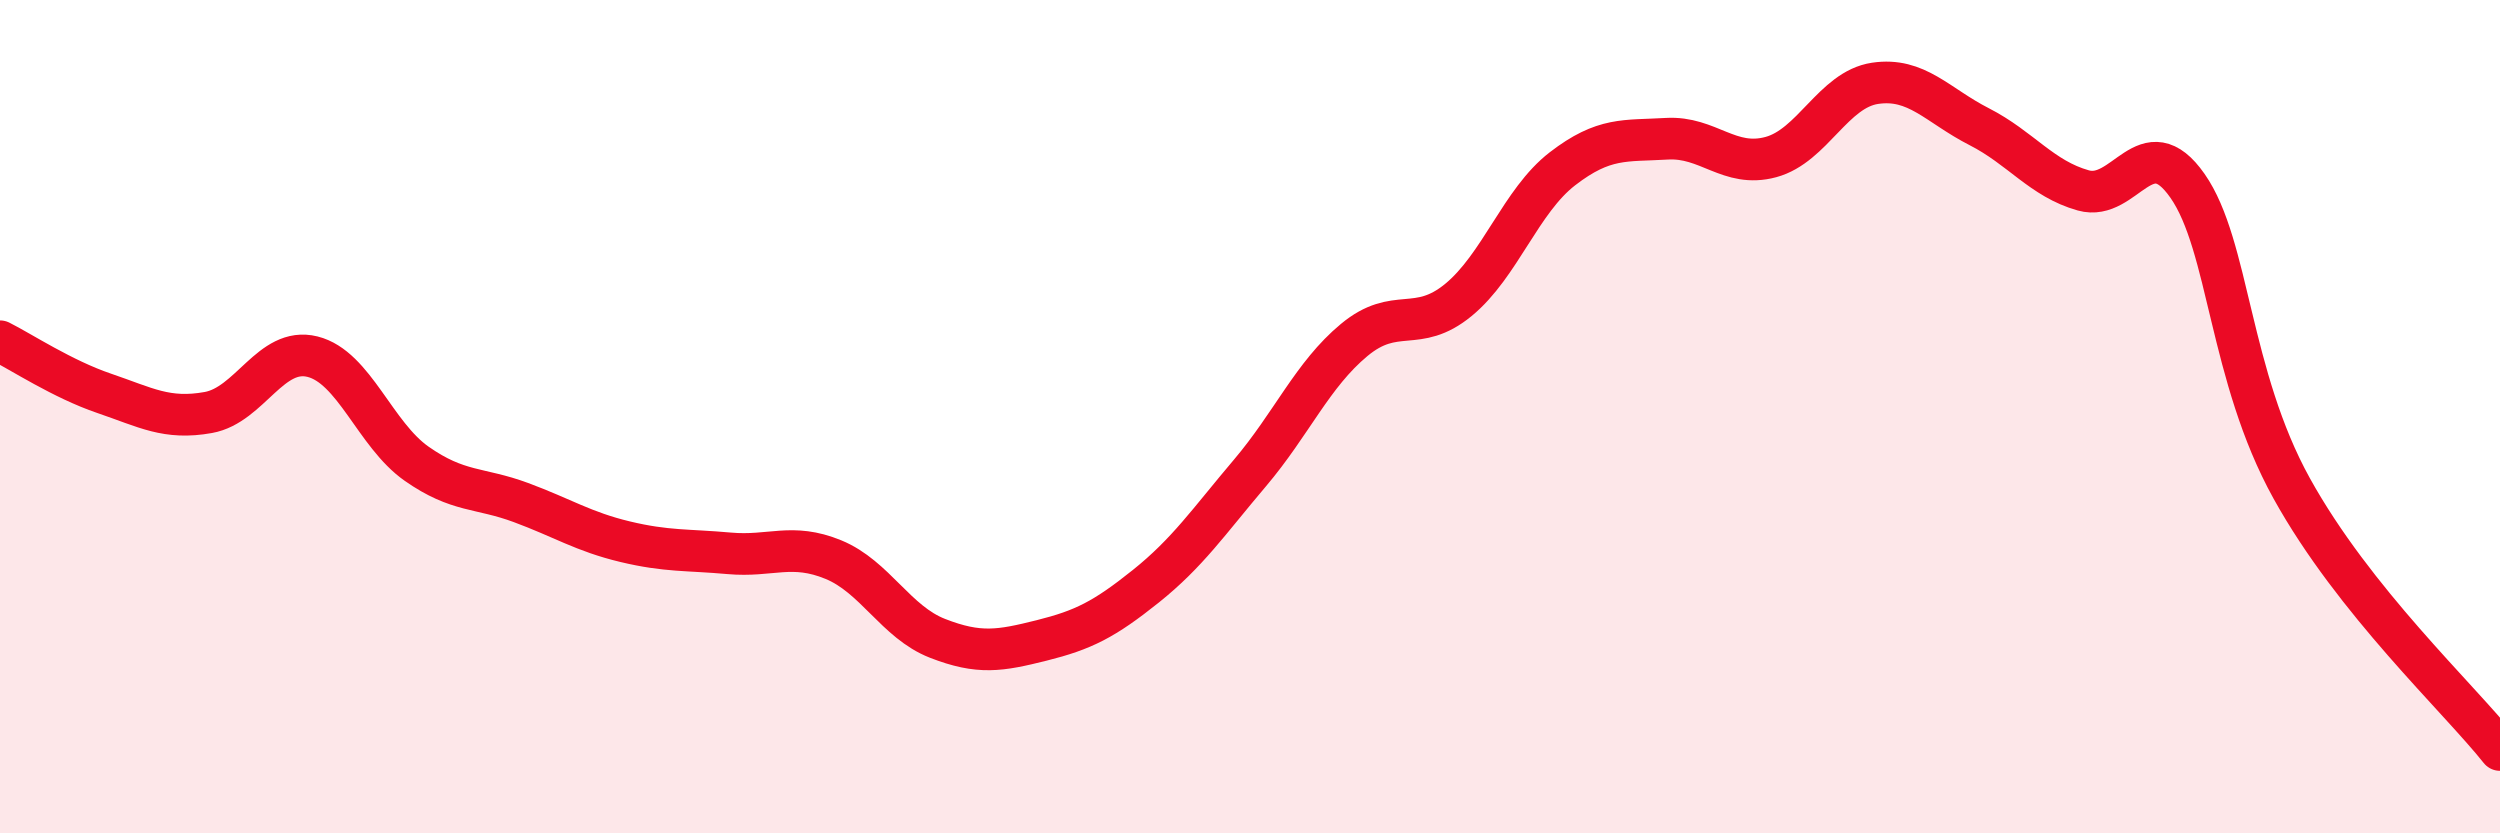
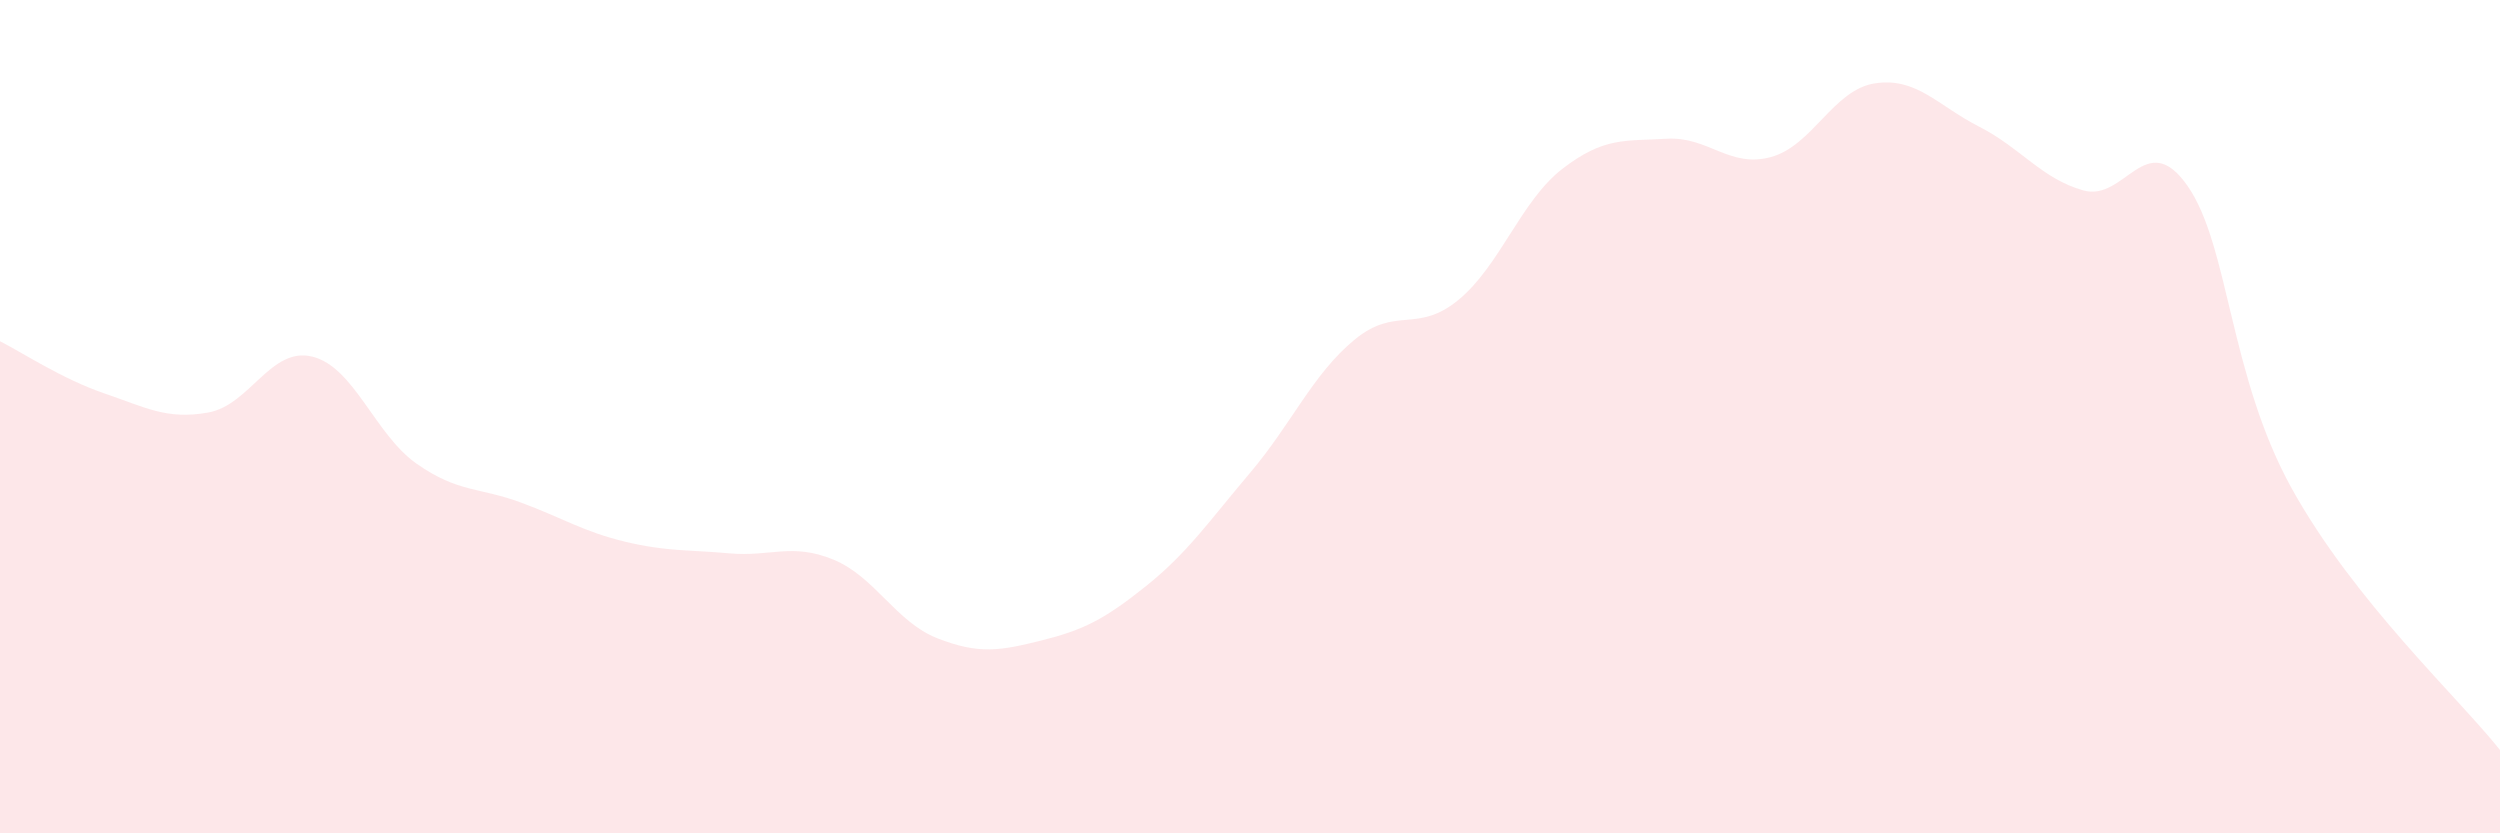
<svg xmlns="http://www.w3.org/2000/svg" width="60" height="20" viewBox="0 0 60 20">
  <path d="M 0,8.19 C 0.5,8.44 1.5,9.1 2.5,9.44 C 3.5,9.78 4,10.08 5,9.9 C 6,9.72 6.5,8.31 7.5,8.56 C 8.5,8.81 9,10.43 10,11.13 C 11,11.83 11.5,11.69 12.5,12.06 C 13.5,12.43 14,12.76 15,13 C 16,13.24 16.5,13.19 17.5,13.28 C 18.5,13.37 19,13.02 20,13.43 C 21,13.84 21.5,14.93 22.5,15.32 C 23.5,15.71 24,15.62 25,15.37 C 26,15.12 26.5,14.87 27.5,14.07 C 28.5,13.27 29,12.53 30,11.35 C 31,10.17 31.5,8.99 32.5,8.16 C 33.5,7.33 34,8.02 35,7.2 C 36,6.38 36.5,4.82 37.5,4.05 C 38.5,3.28 39,3.39 40,3.33 C 41,3.27 41.5,4.04 42.5,3.77 C 43.5,3.5 44,2.15 45,2 C 46,1.85 46.5,2.53 47.5,3.04 C 48.5,3.55 49,4.29 50,4.57 C 51,4.85 51.5,3.03 52.5,4.46 C 53.5,5.89 53.5,9.01 55,11.72 C 56.5,14.43 59,16.74 60,18L60 20L0 20Z" fill="#EB0A25" opacity="0.1" stroke-linecap="round" stroke-linejoin="round" />
-   <path d="M 0,8.19 C 0.5,8.44 1.5,9.1 2.5,9.44 C 3.5,9.78 4,10.08 5,9.9 C 6,9.72 6.5,8.31 7.5,8.56 C 8.5,8.81 9,10.43 10,11.13 C 11,11.83 11.5,11.69 12.5,12.06 C 13.5,12.43 14,12.76 15,13 C 16,13.24 16.5,13.19 17.5,13.28 C 18.5,13.37 19,13.02 20,13.43 C 21,13.84 21.5,14.93 22.5,15.32 C 23.5,15.71 24,15.62 25,15.37 C 26,15.12 26.5,14.87 27.5,14.07 C 28.5,13.27 29,12.53 30,11.35 C 31,10.17 31.5,8.99 32.5,8.16 C 33.5,7.33 34,8.02 35,7.2 C 36,6.38 36.5,4.82 37.5,4.05 C 38.5,3.28 39,3.39 40,3.33 C 41,3.27 41.5,4.04 42.5,3.77 C 43.5,3.5 44,2.15 45,2 C 46,1.85 46.5,2.53 47.5,3.04 C 48.5,3.55 49,4.29 50,4.57 C 51,4.85 51.5,3.03 52.5,4.46 C 53.5,5.89 53.5,9.01 55,11.72 C 56.5,14.43 59,16.74 60,18" stroke="#EB0A25" stroke-width="1" fill="none" stroke-linecap="round" stroke-linejoin="round" />
</svg>